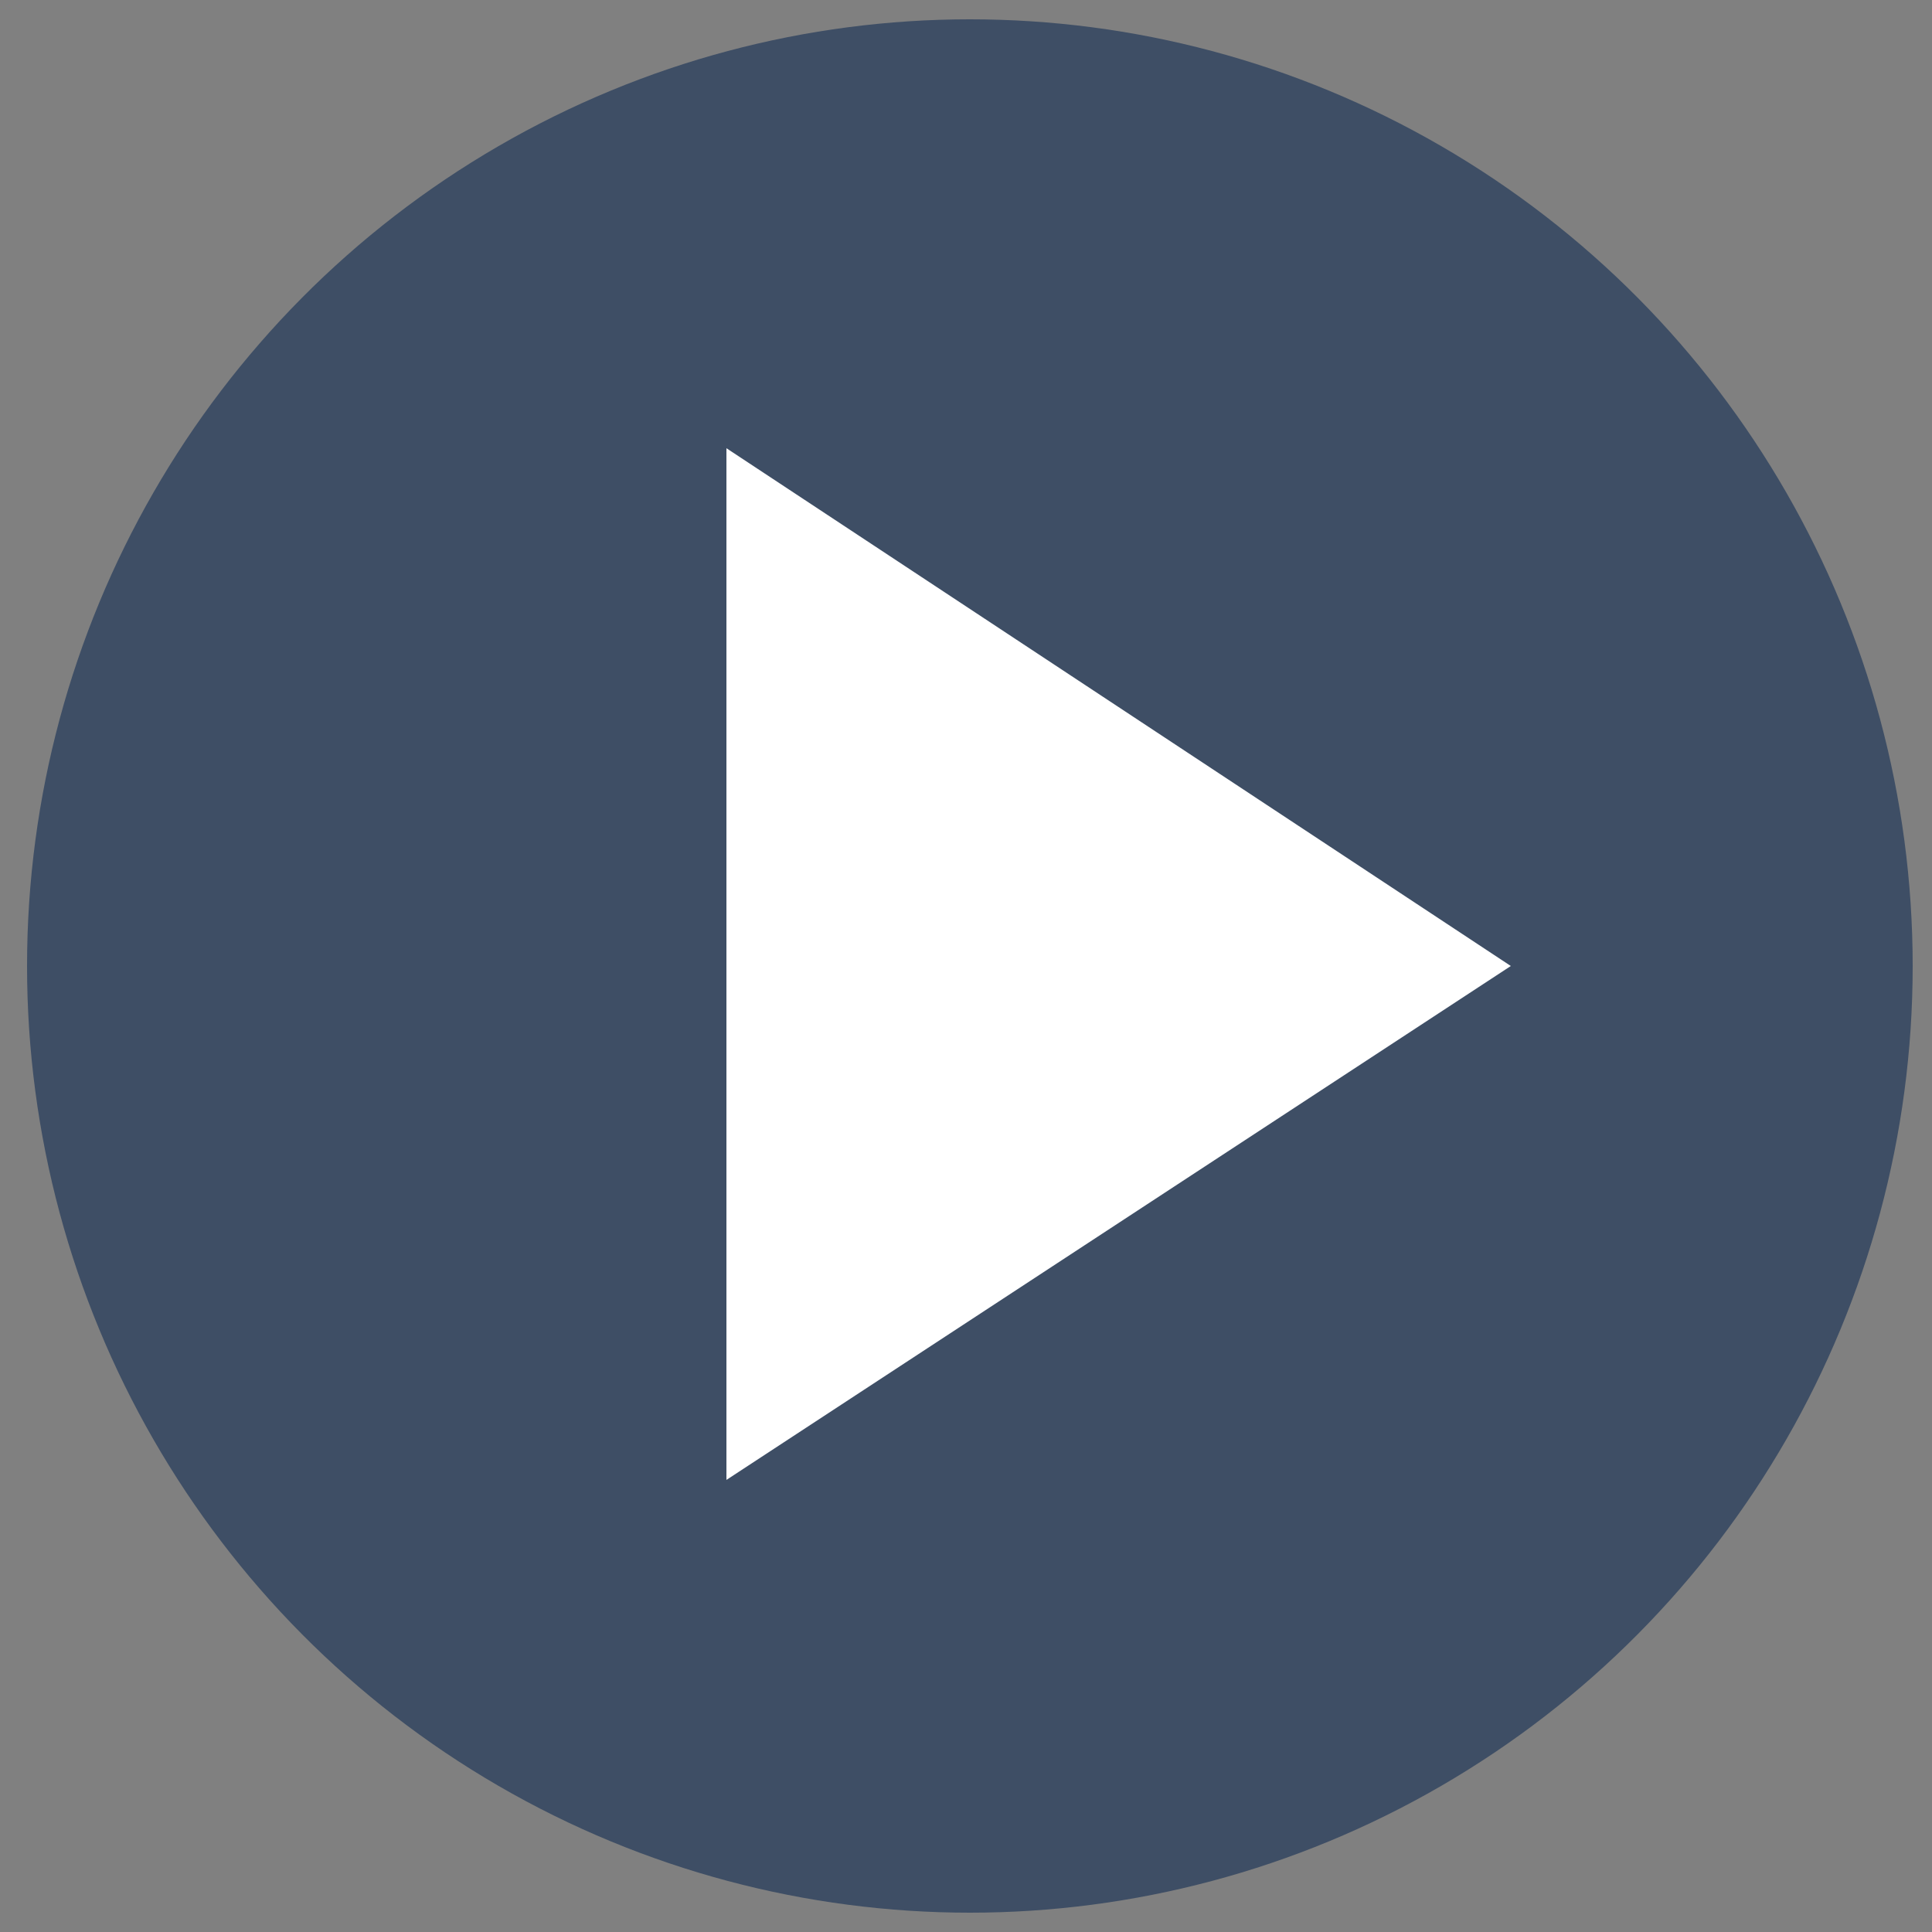
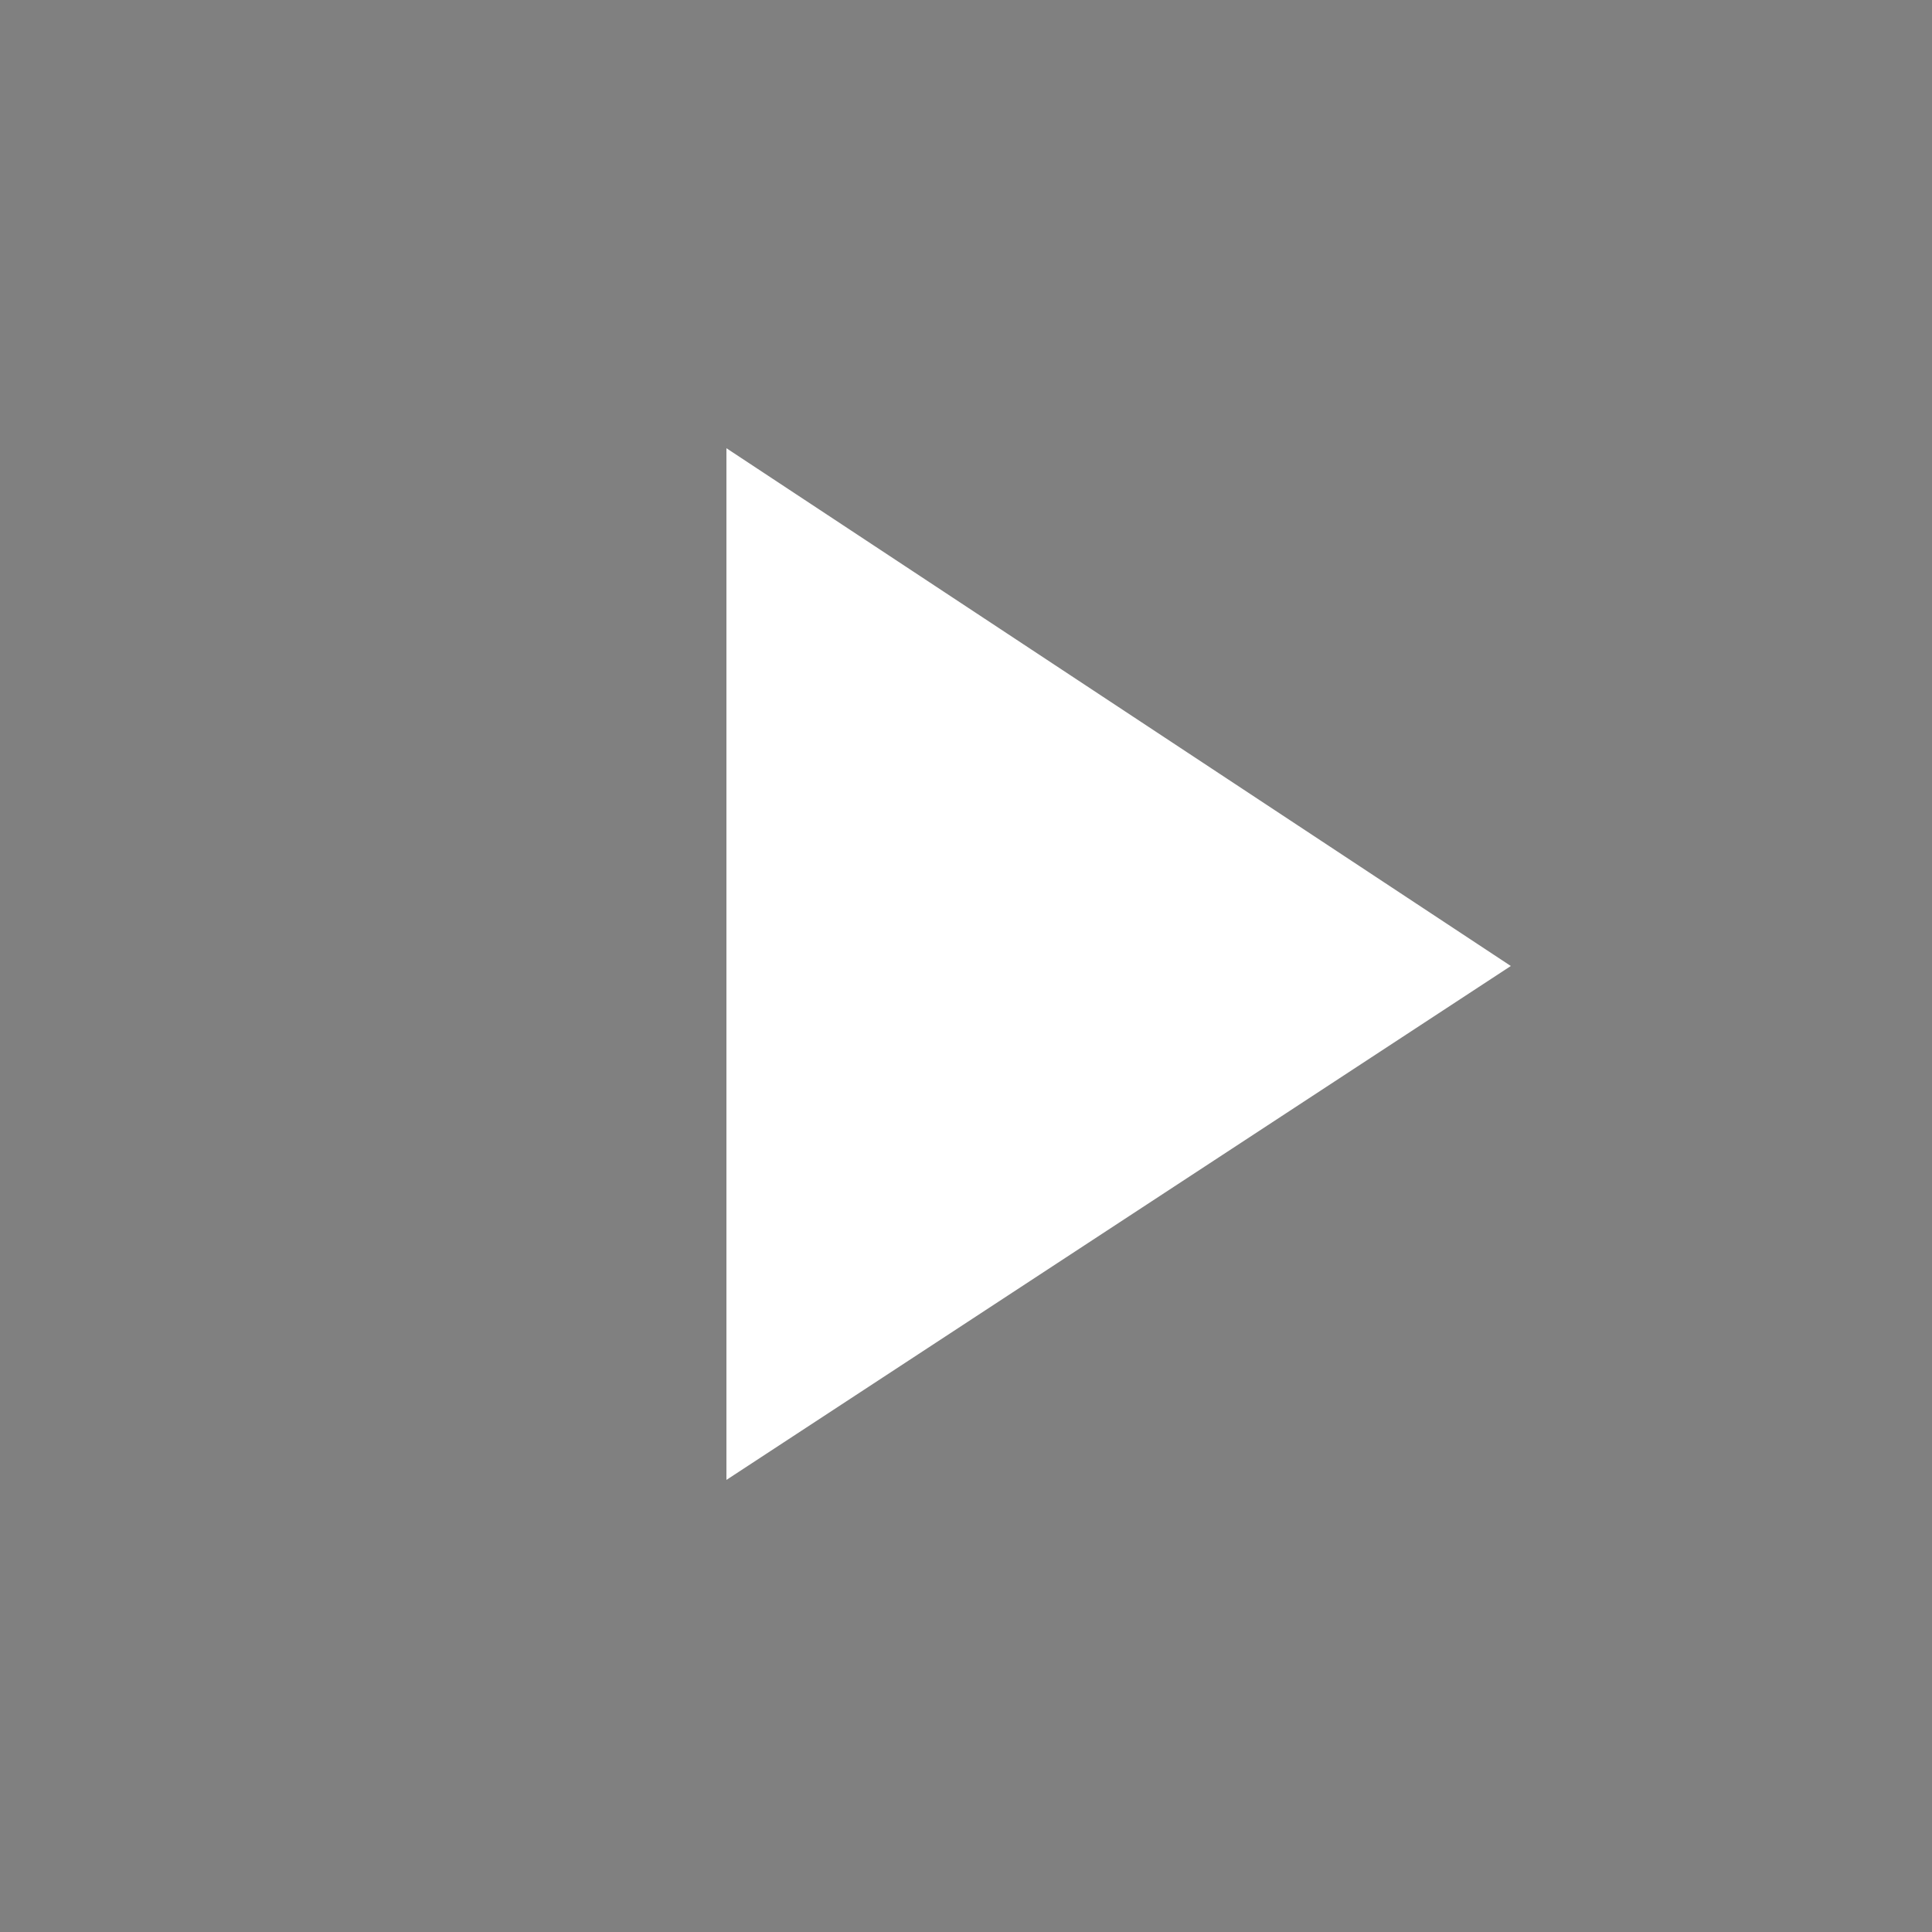
<svg xmlns="http://www.w3.org/2000/svg" version="1.1" id="Layer_1" x="0px" y="0px" viewBox="0 0 50 50" style="enable-background:new 0 0 50 50;" xml:space="preserve">
  <rect x="0" y="0" width="50" height="50" fill="#808080" stroke="none" />
  <style type="text/css">
	.st0{opacity:0.62;fill:#162F55;}
	.st1{fill:#FFFFFF;}
</style>
  <g>
-     <ellipse class="st0" cx="25.1" cy="25" rx="24.4" ry="24.5" />
    <g>
      <g>
        <path class="st1" d="M39.1,25L18.8,11.6c0,20.2,0,10.3,0,26.7L39.1,25z" />
      </g>
    </g>
  </g>
</svg>